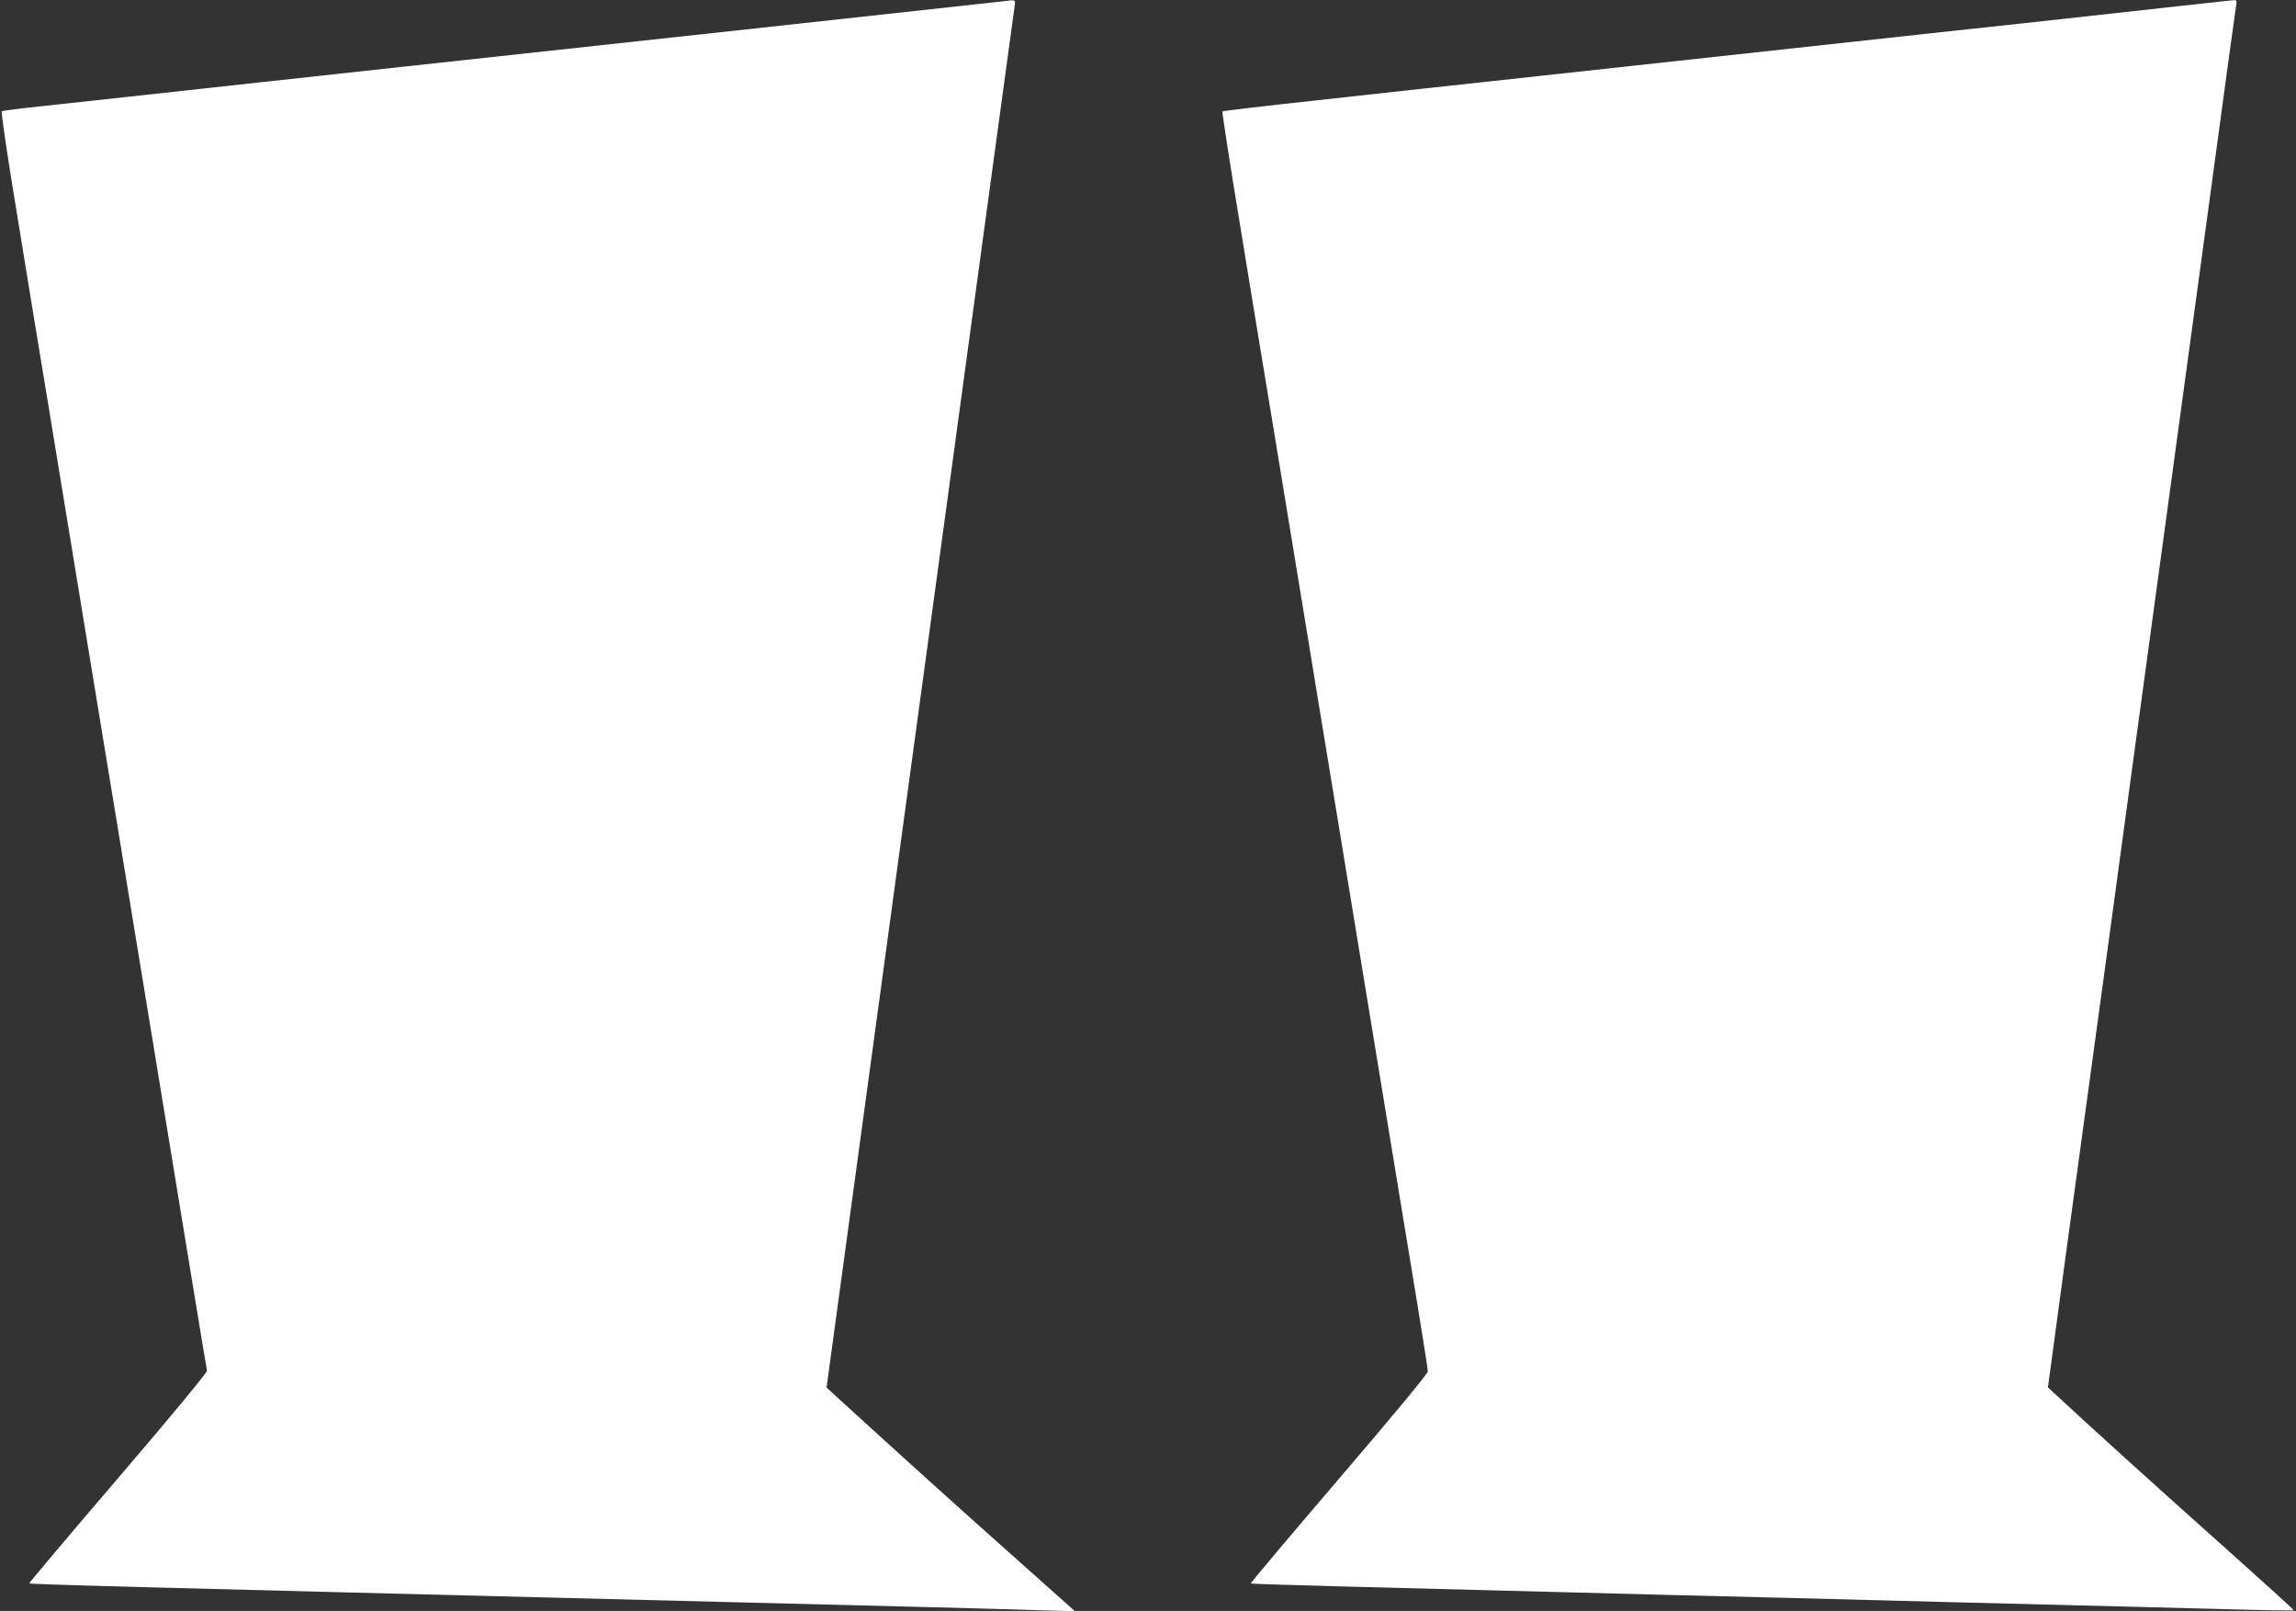
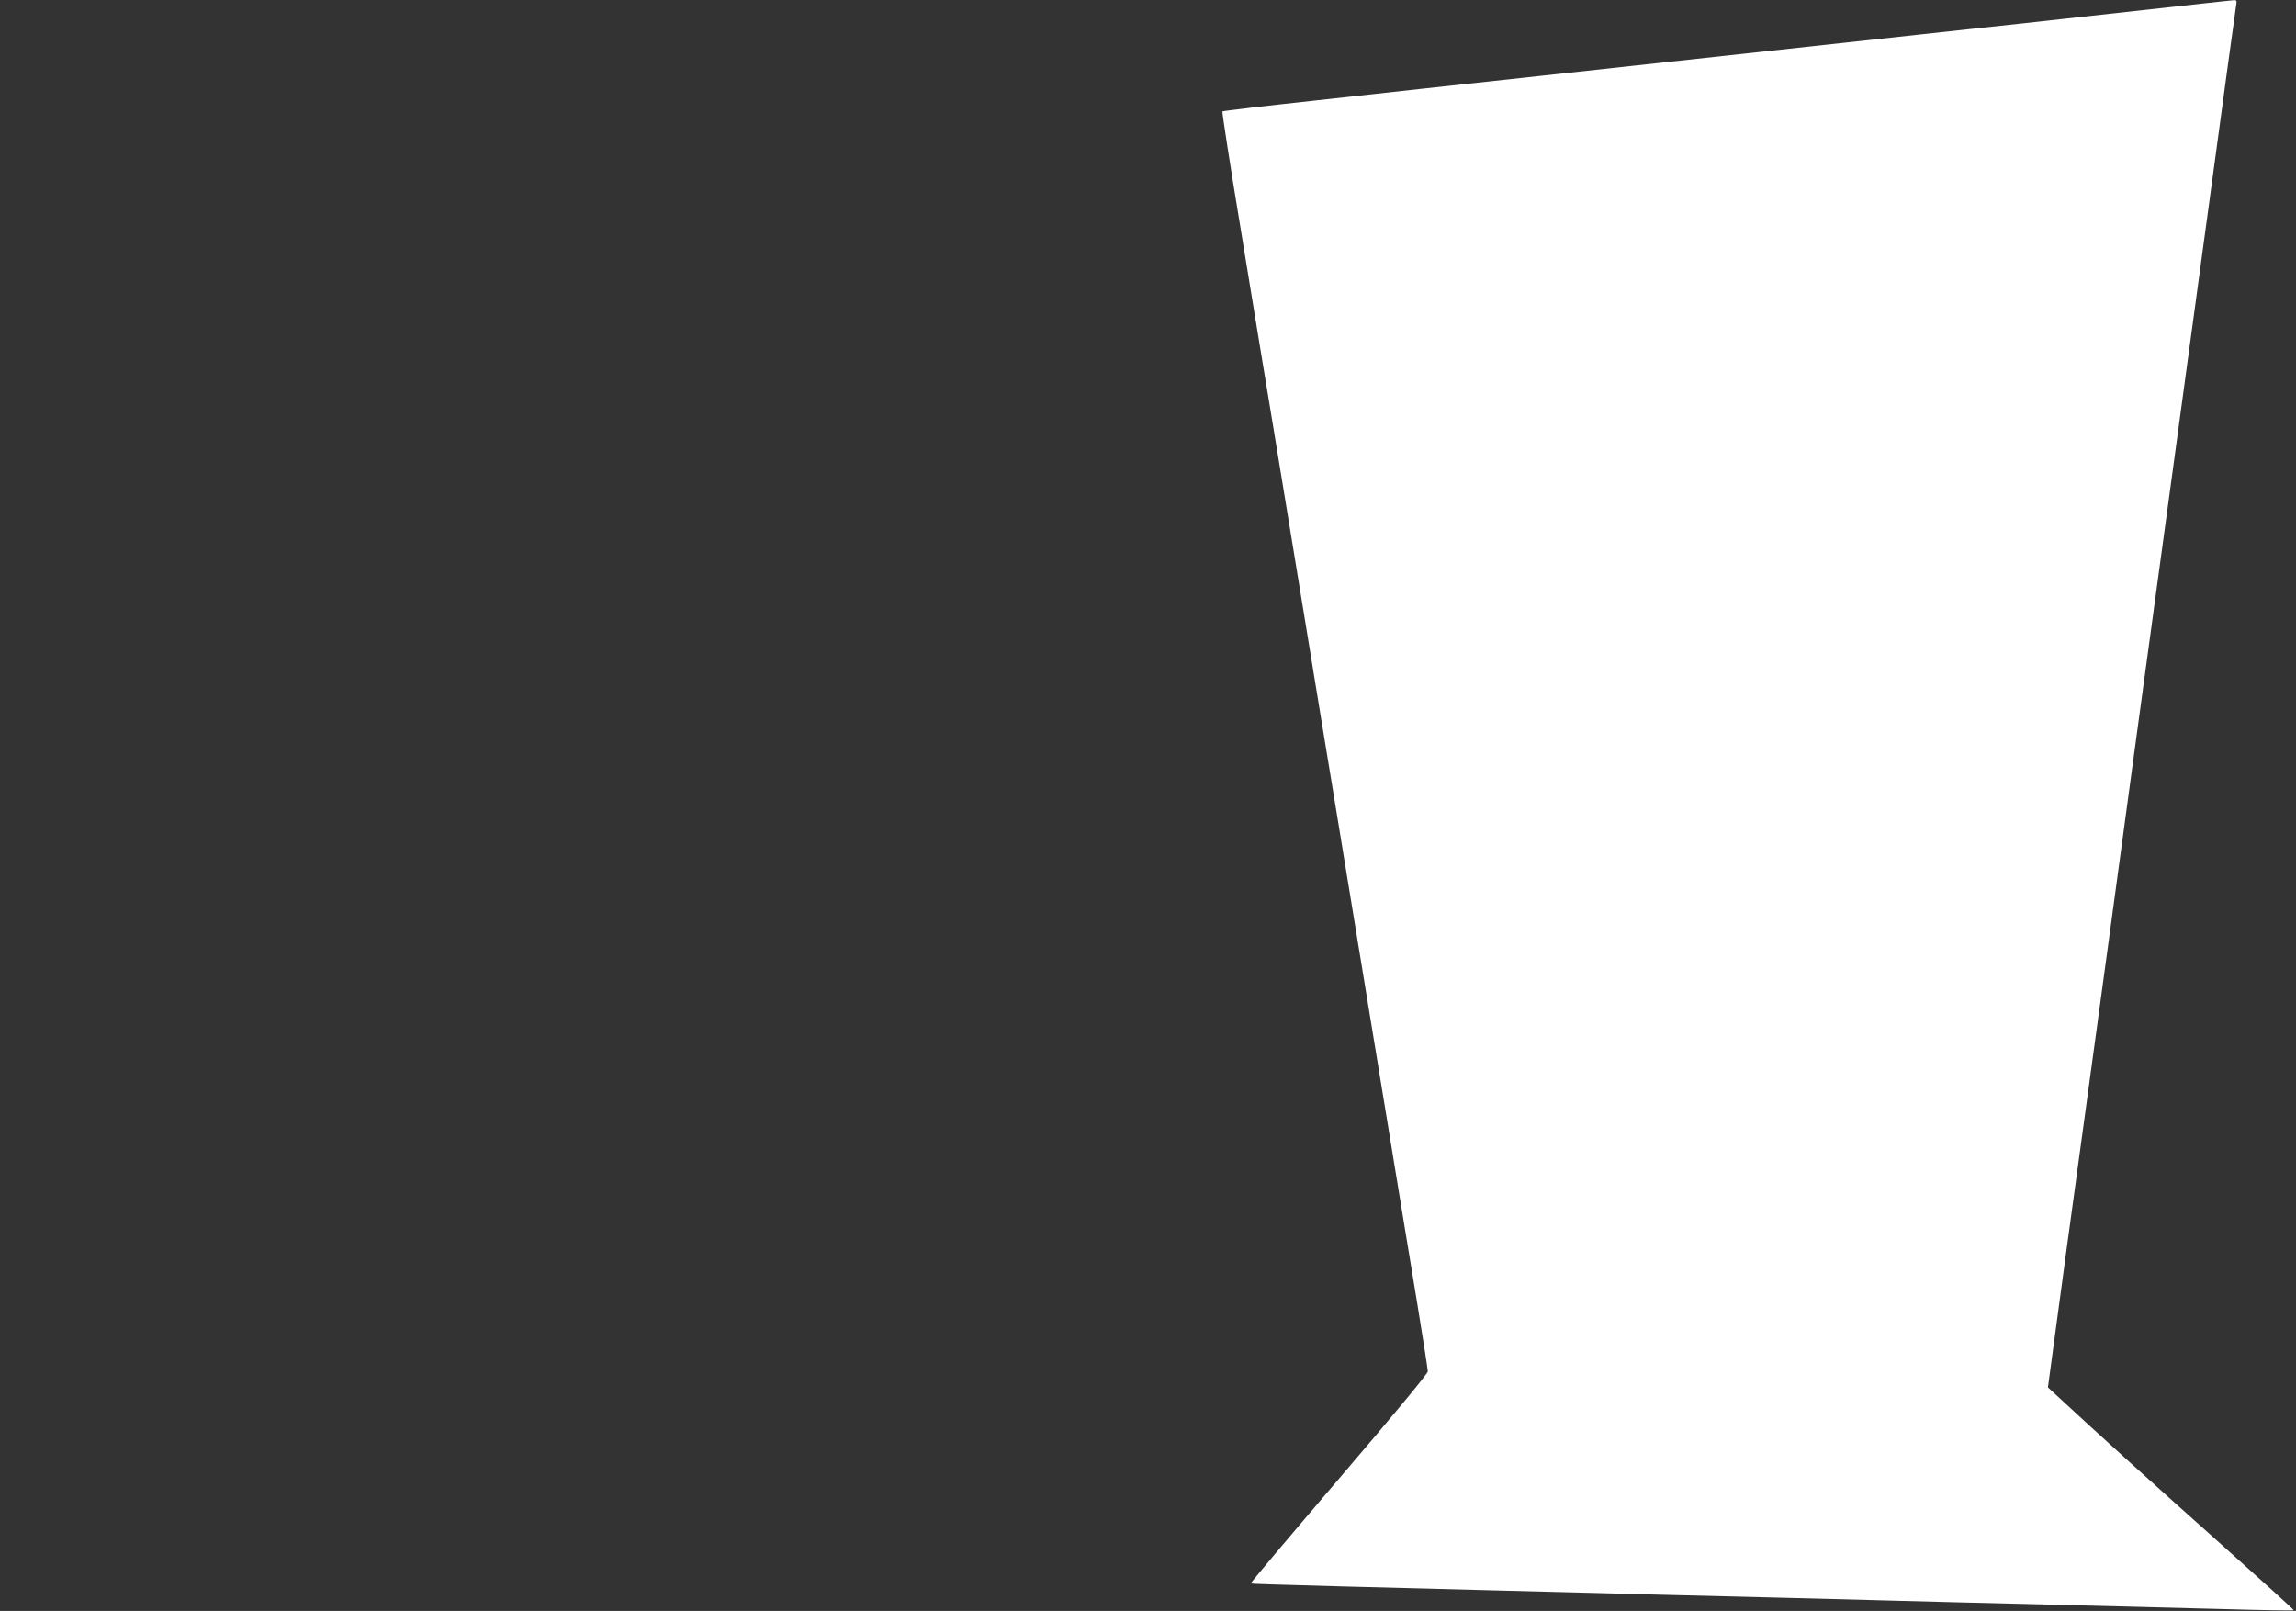
<svg xmlns="http://www.w3.org/2000/svg" version="1.0" width="1280pt" height="898pt" viewBox="0 0 1280 898" preserveAspectRatio="xMidYMid meet">
  <rect x="0" y="0" width="1280" height="898" fill="#333333" stroke="none" />
  <g transform="translate(0,898) scale(0.1,-0.1)" fill="#ffffff" stroke="none">
-     <path d="M5595 8973 c-16 -2 -691 -76 -1500 -164 -808 -88 -1632 -177 -1830 -199 -198 -22 -569 -62 -825 -90 -256 -28 -584 -64 -730 -80 -146 -16 -361 -39 -478 -52 -117 -12 -217 -25 -222 -28 -5 -3 32 -257 86 -580 51 -316 125 -766 164 -1000 38 -234 110 -672 160 -975 50 -302 122 -741 160 -975 39 -234 115 -699 170 -1035 209 -1272 242 -1473 320 -1950 44 -269 82 -497 84 -506 2 -9 -198 -251 -496 -599 -274 -320 -497 -585 -495 -586 6 -6 416 -17 3867 -104 1051 -26 1512 -38 1759 -46 l204 -6 -379 338 c-319 284 -567 508 -946 854 l-60 55 96 705 c194 1429 572 4204 786 5775 88 649 163 1197 166 1218 6 40 8 39 -61 30z" />
    <path d="M12275 8960 c-159 -18 -462 -51 -997 -110 -153 -16 -403 -44 -555 -60 -346 -38 -1153 -126 -2118 -231 -407 -44 -975 -106 -1262 -138 -287 -31 -525 -59 -528 -62 -3 -3 44 -307 105 -675 60 -368 141 -860 180 -1094 38 -234 115 -699 170 -1035 55 -335 131 -801 170 -1035 38 -234 110 -672 160 -975 50 -302 122 -743 161 -980 39 -236 99 -605 135 -820 35 -214 64 -398 64 -410 0 -12 -198 -251 -496 -599 -272 -318 -493 -580 -491 -583 4 -4 579 -19 2292 -63 440 -11 973 -24 1185 -30 212 -6 651 -17 975 -25 325 -8 763 -20 974 -25 211 -6 386 -9 388 -6 2 2 -180 167 -404 367 -360 321 -705 633 -902 816 l-64 59 106 785 c59 431 166 1212 237 1734 71 523 192 1416 270 1985 77 569 206 1514 286 2100 79 586 147 1080 150 1098 5 27 3 32 -12 31 -11 -1 -91 -9 -179 -19z" />
  </g>
</svg>